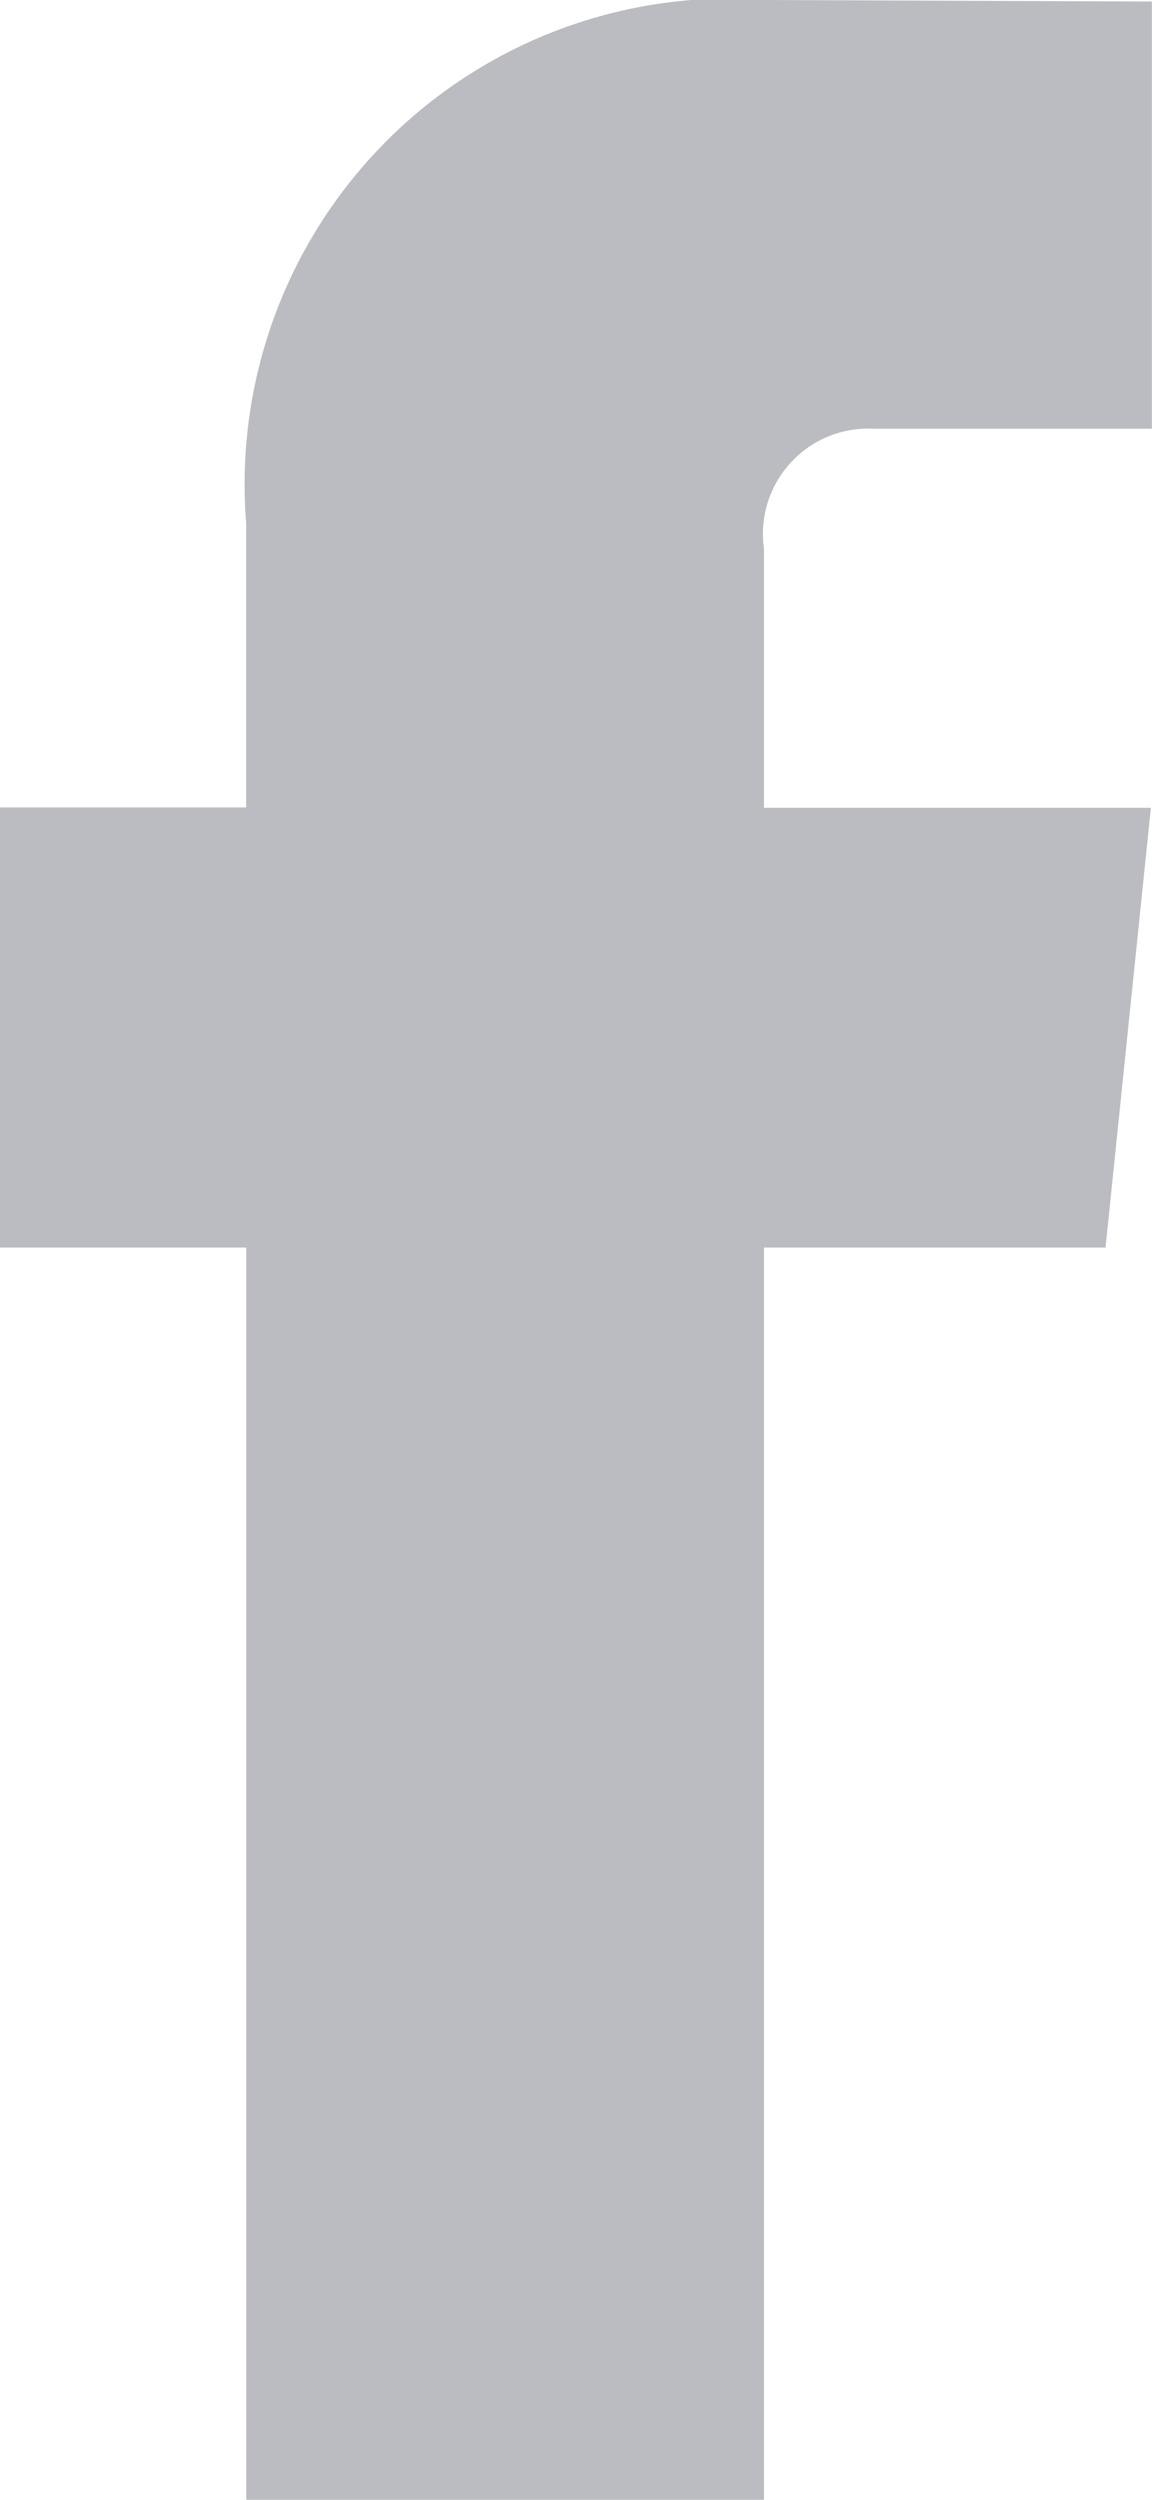
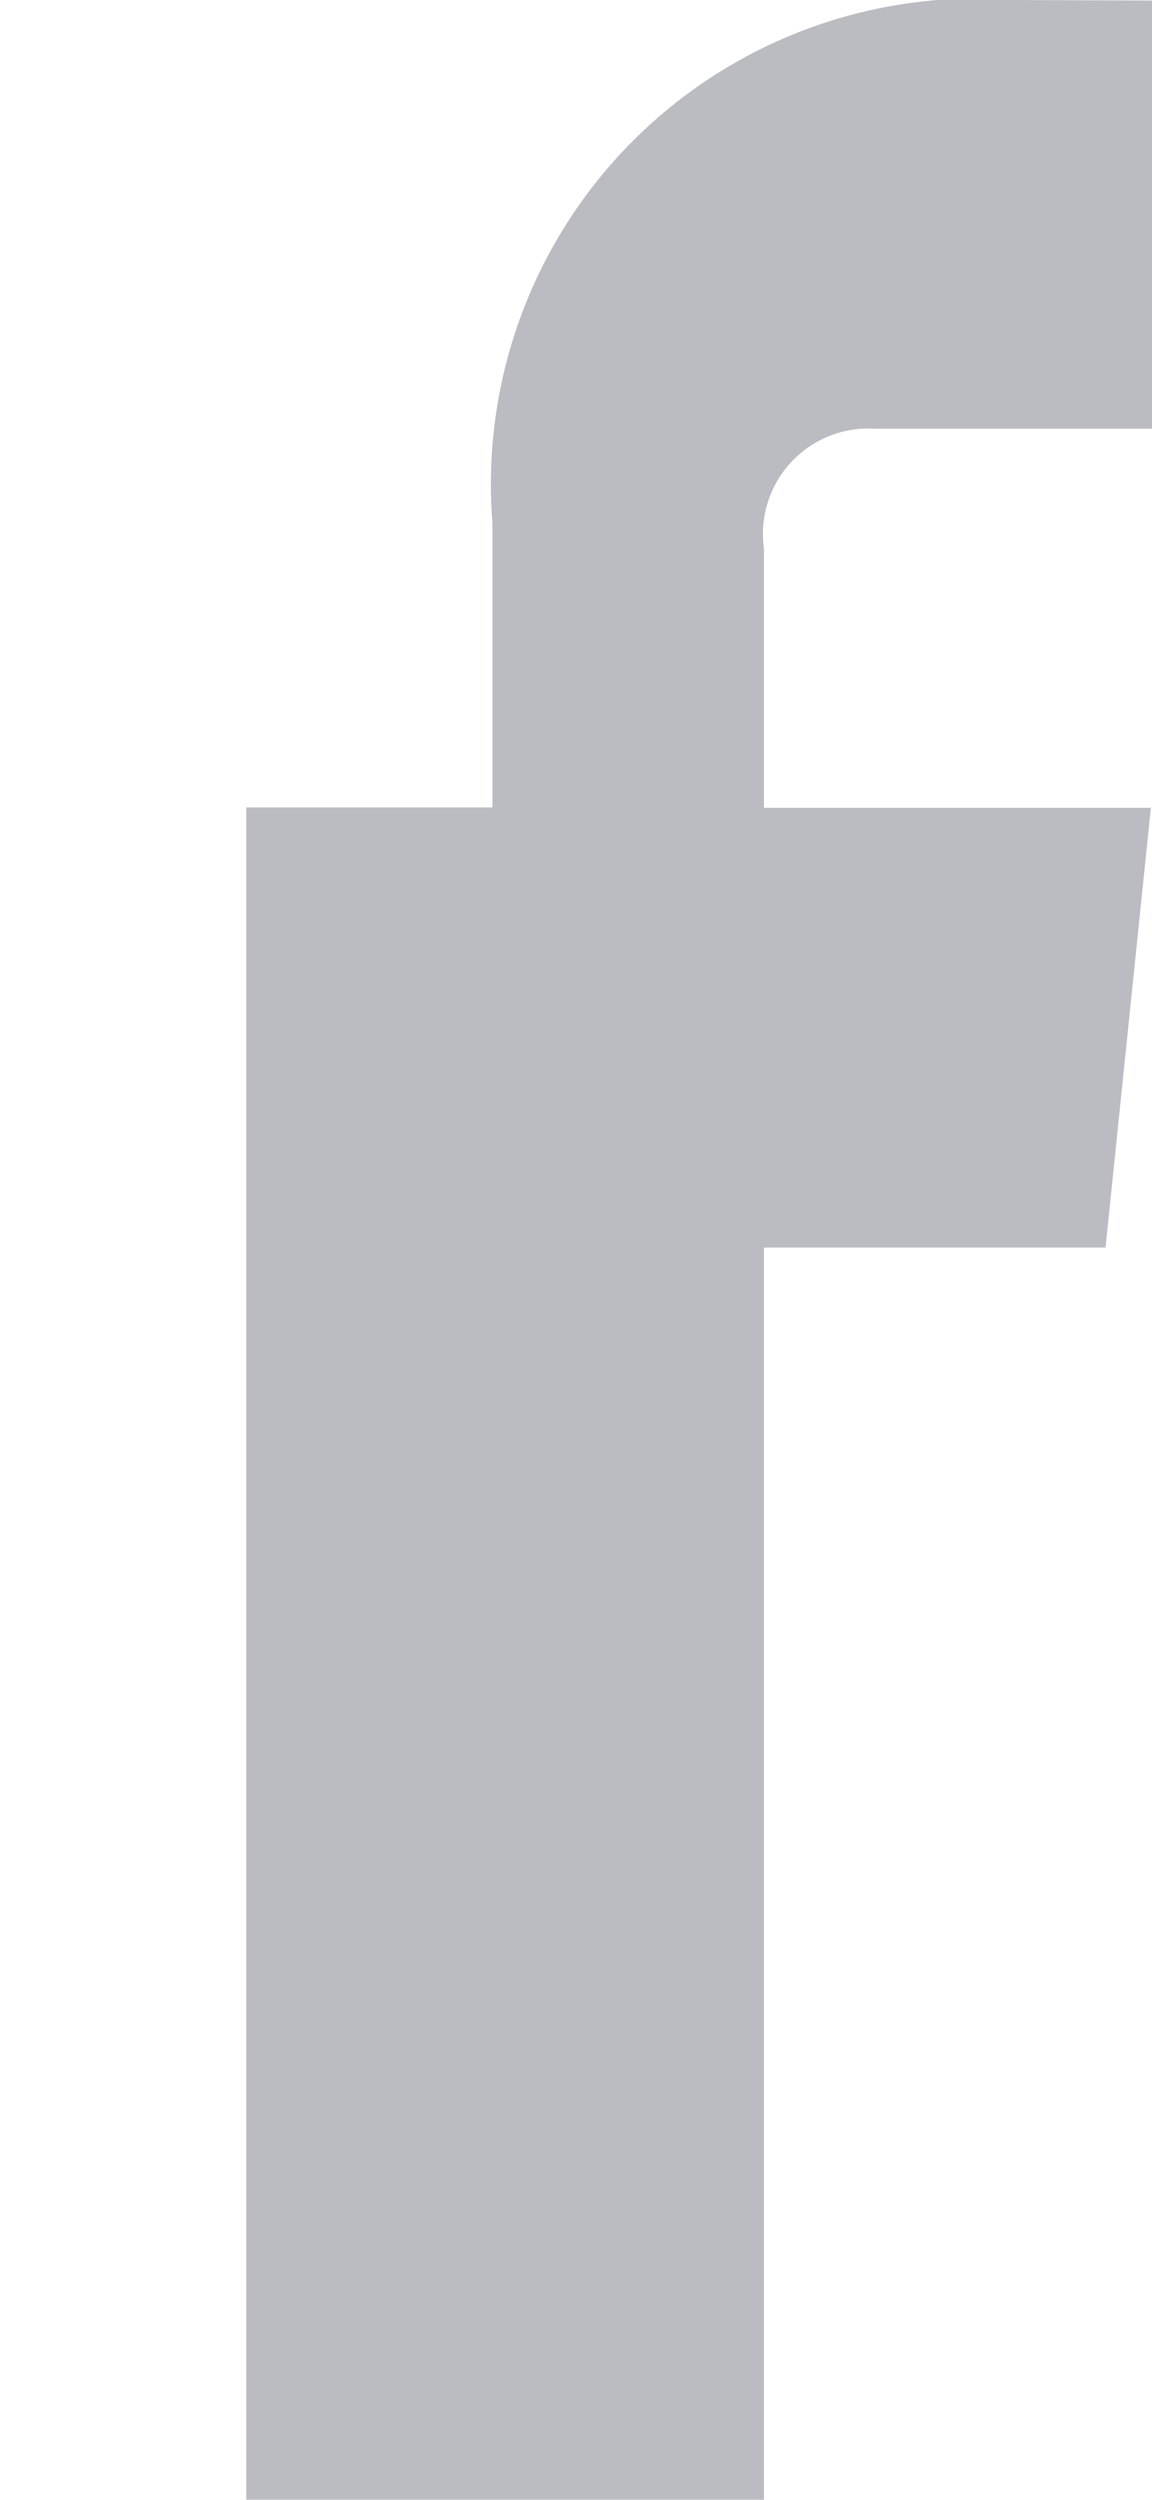
<svg xmlns="http://www.w3.org/2000/svg" viewBox="0 0 8.256 17.908">
  <defs>
    <style>
      .cls-1 {
        opacity: 0.7;
      }

      .cls-2 {
        fill: #9e9fa6;
      }
    </style>
  </defs>
  <g id="facebook" class="cls-1" transform="translate(0)">
-     <path id="Path_261" data-name="Path 261" class="cls-2" d="M45.735,30.7H43.287v8.971h-3.71V30.7H37.812V27.547h1.764v-2.04a3.479,3.479,0,0,1,3.743-3.744l2.748.011v3.06H44.074a.755.755,0,0,0-.787.859V27.55h2.773Z" transform="translate(-37.812 -21.763)" />
+     <path id="Path_261" data-name="Path 261" class="cls-2" d="M45.735,30.7H43.287v8.971h-3.71V30.7V27.547h1.764v-2.04a3.479,3.479,0,0,1,3.743-3.744l2.748.011v3.06H44.074a.755.755,0,0,0-.787.859V27.55h2.773Z" transform="translate(-37.812 -21.763)" />
  </g>
</svg>